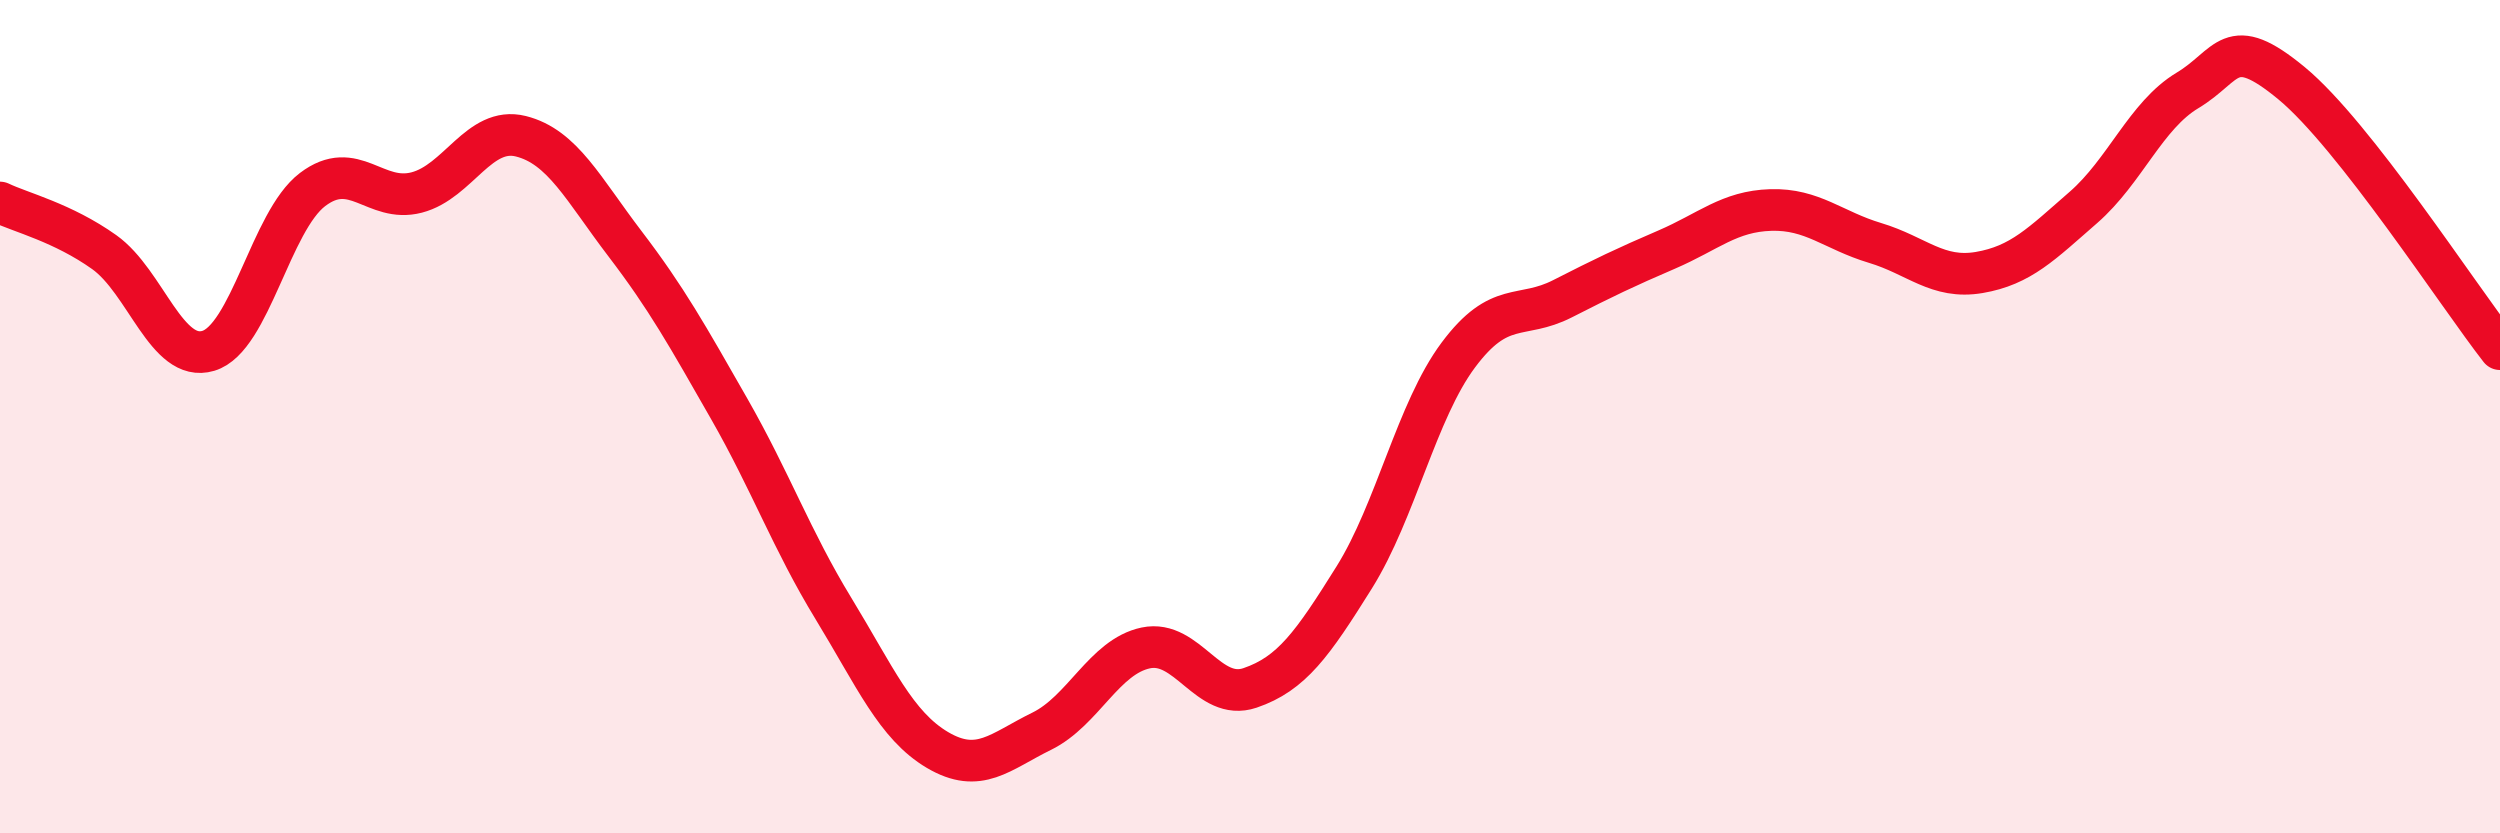
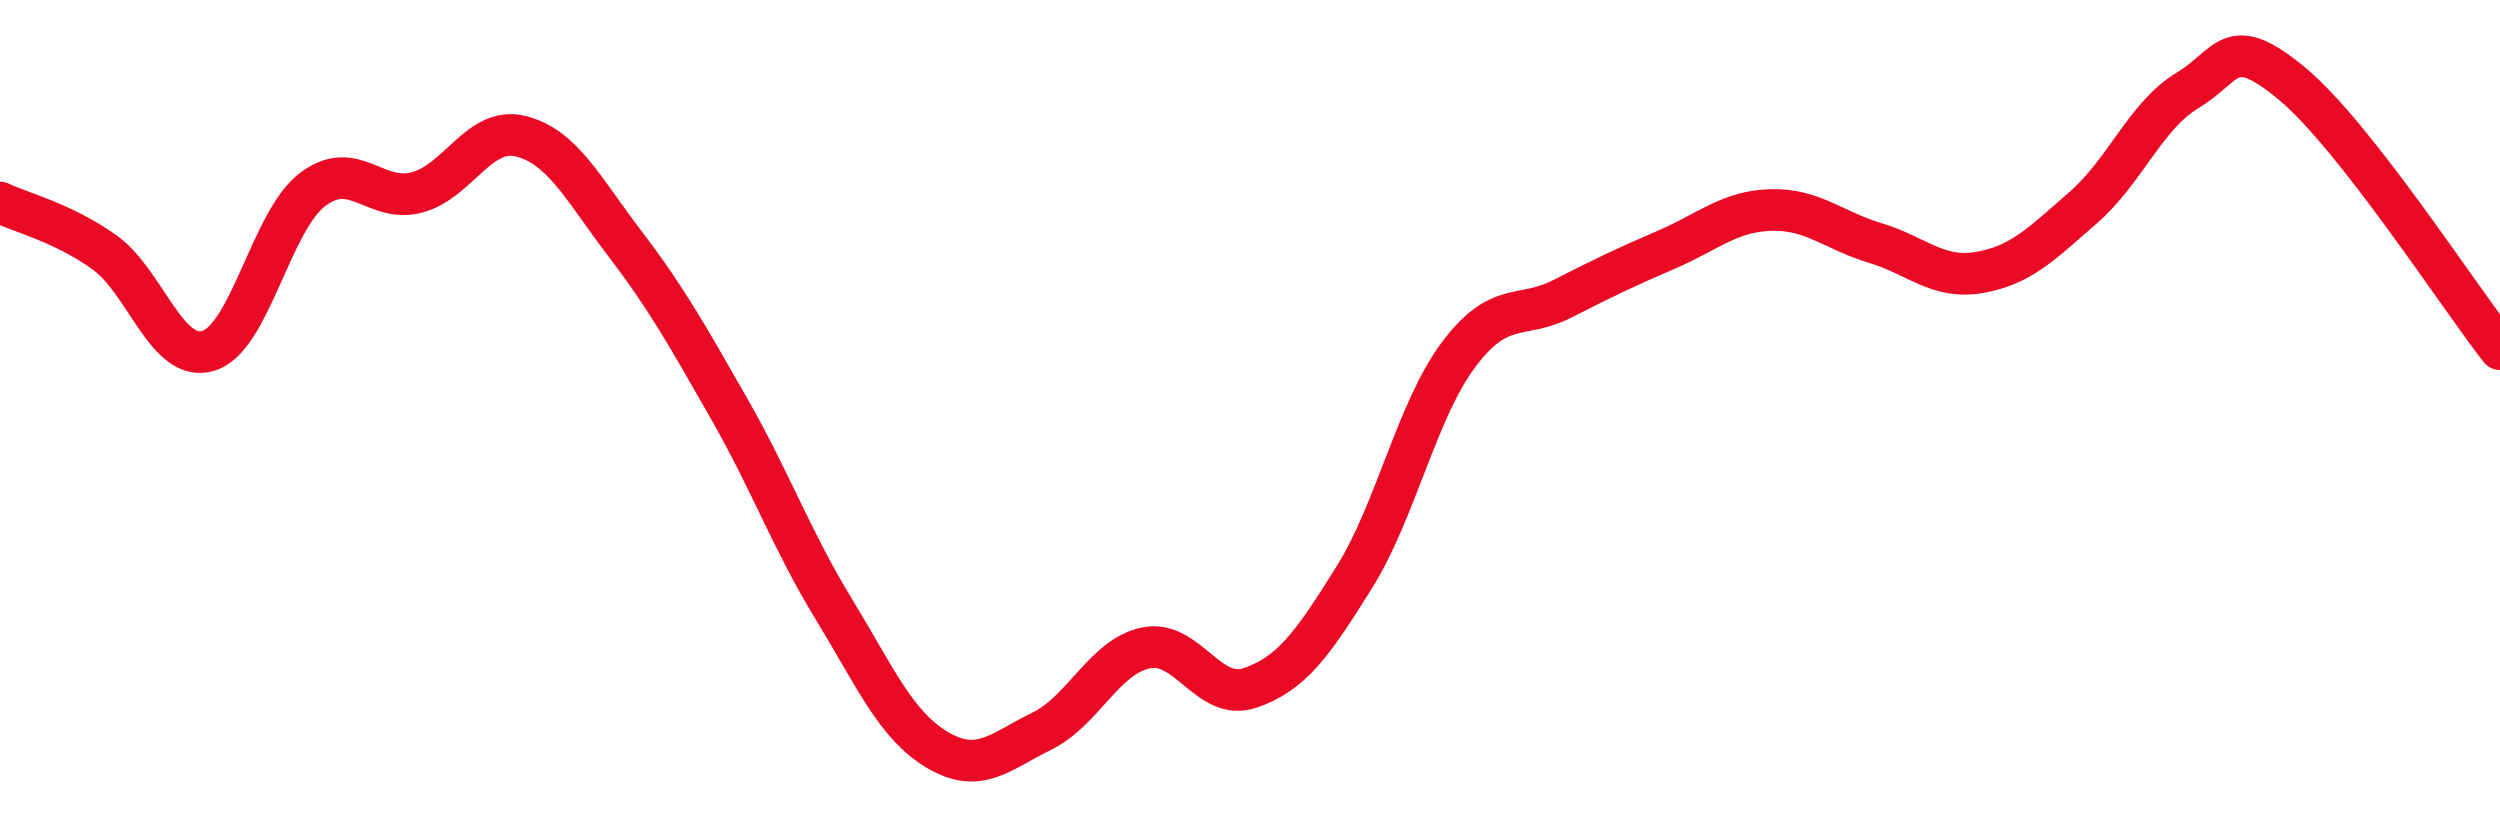
<svg xmlns="http://www.w3.org/2000/svg" width="60" height="20" viewBox="0 0 60 20">
-   <path d="M 0,4.86 C 0.5,5.1 1.5,5.34 2.5,6.05 C 3.5,6.76 4,8.72 5,8.42 C 6,8.12 6.5,5.31 7.5,4.55 C 8.5,3.79 9,4.88 10,4.62 C 11,4.36 11.5,3.02 12.5,3.27 C 13.5,3.52 14,4.54 15,5.85 C 16,7.16 16.5,8.06 17.5,9.81 C 18.5,11.56 19,12.96 20,14.6 C 21,16.24 21.5,17.41 22.5,18 C 23.5,18.59 24,18.04 25,17.55 C 26,17.06 26.5,15.76 27.5,15.55 C 28.5,15.34 29,16.85 30,16.51 C 31,16.17 31.5,15.46 32.5,13.86 C 33.5,12.26 34,9.86 35,8.52 C 36,7.18 36.5,7.68 37.5,7.17 C 38.5,6.66 39,6.42 40,5.99 C 41,5.56 41.5,5.07 42.5,5.04 C 43.5,5.01 44,5.53 45,5.83 C 46,6.13 46.5,6.71 47.5,6.54 C 48.5,6.37 49,5.85 50,4.98 C 51,4.11 51.5,2.77 52.5,2.17 C 53.5,1.57 53.5,0.76 55,2 C 56.5,3.24 59,7.1 60,8.38L60 20L0 20Z" fill="#EB0A25" opacity="0.1" stroke-linecap="round" stroke-linejoin="round" />
  <path d="M 0,4.86 C 0.5,5.1 1.5,5.34 2.5,6.05 C 3.5,6.76 4,8.72 5,8.42 C 6,8.12 6.5,5.31 7.5,4.55 C 8.5,3.79 9,4.88 10,4.62 C 11,4.36 11.5,3.02 12.5,3.27 C 13.5,3.52 14,4.54 15,5.85 C 16,7.16 16.5,8.06 17.5,9.81 C 18.5,11.56 19,12.96 20,14.6 C 21,16.24 21.5,17.41 22.5,18 C 23.5,18.59 24,18.04 25,17.55 C 26,17.06 26.5,15.76 27.5,15.55 C 28.5,15.34 29,16.85 30,16.51 C 31,16.17 31.5,15.46 32.5,13.86 C 33.5,12.26 34,9.86 35,8.52 C 36,7.18 36.5,7.68 37.5,7.17 C 38.5,6.66 39,6.42 40,5.99 C 41,5.56 41.5,5.07 42.5,5.04 C 43.5,5.01 44,5.53 45,5.83 C 46,6.13 46.5,6.71 47.5,6.54 C 48.5,6.37 49,5.85 50,4.98 C 51,4.11 51.5,2.77 52.5,2.17 C 53.5,1.57 53.5,0.76 55,2 C 56.5,3.24 59,7.1 60,8.38" stroke="#EB0A25" stroke-width="1" fill="none" stroke-linecap="round" stroke-linejoin="round" />
</svg>